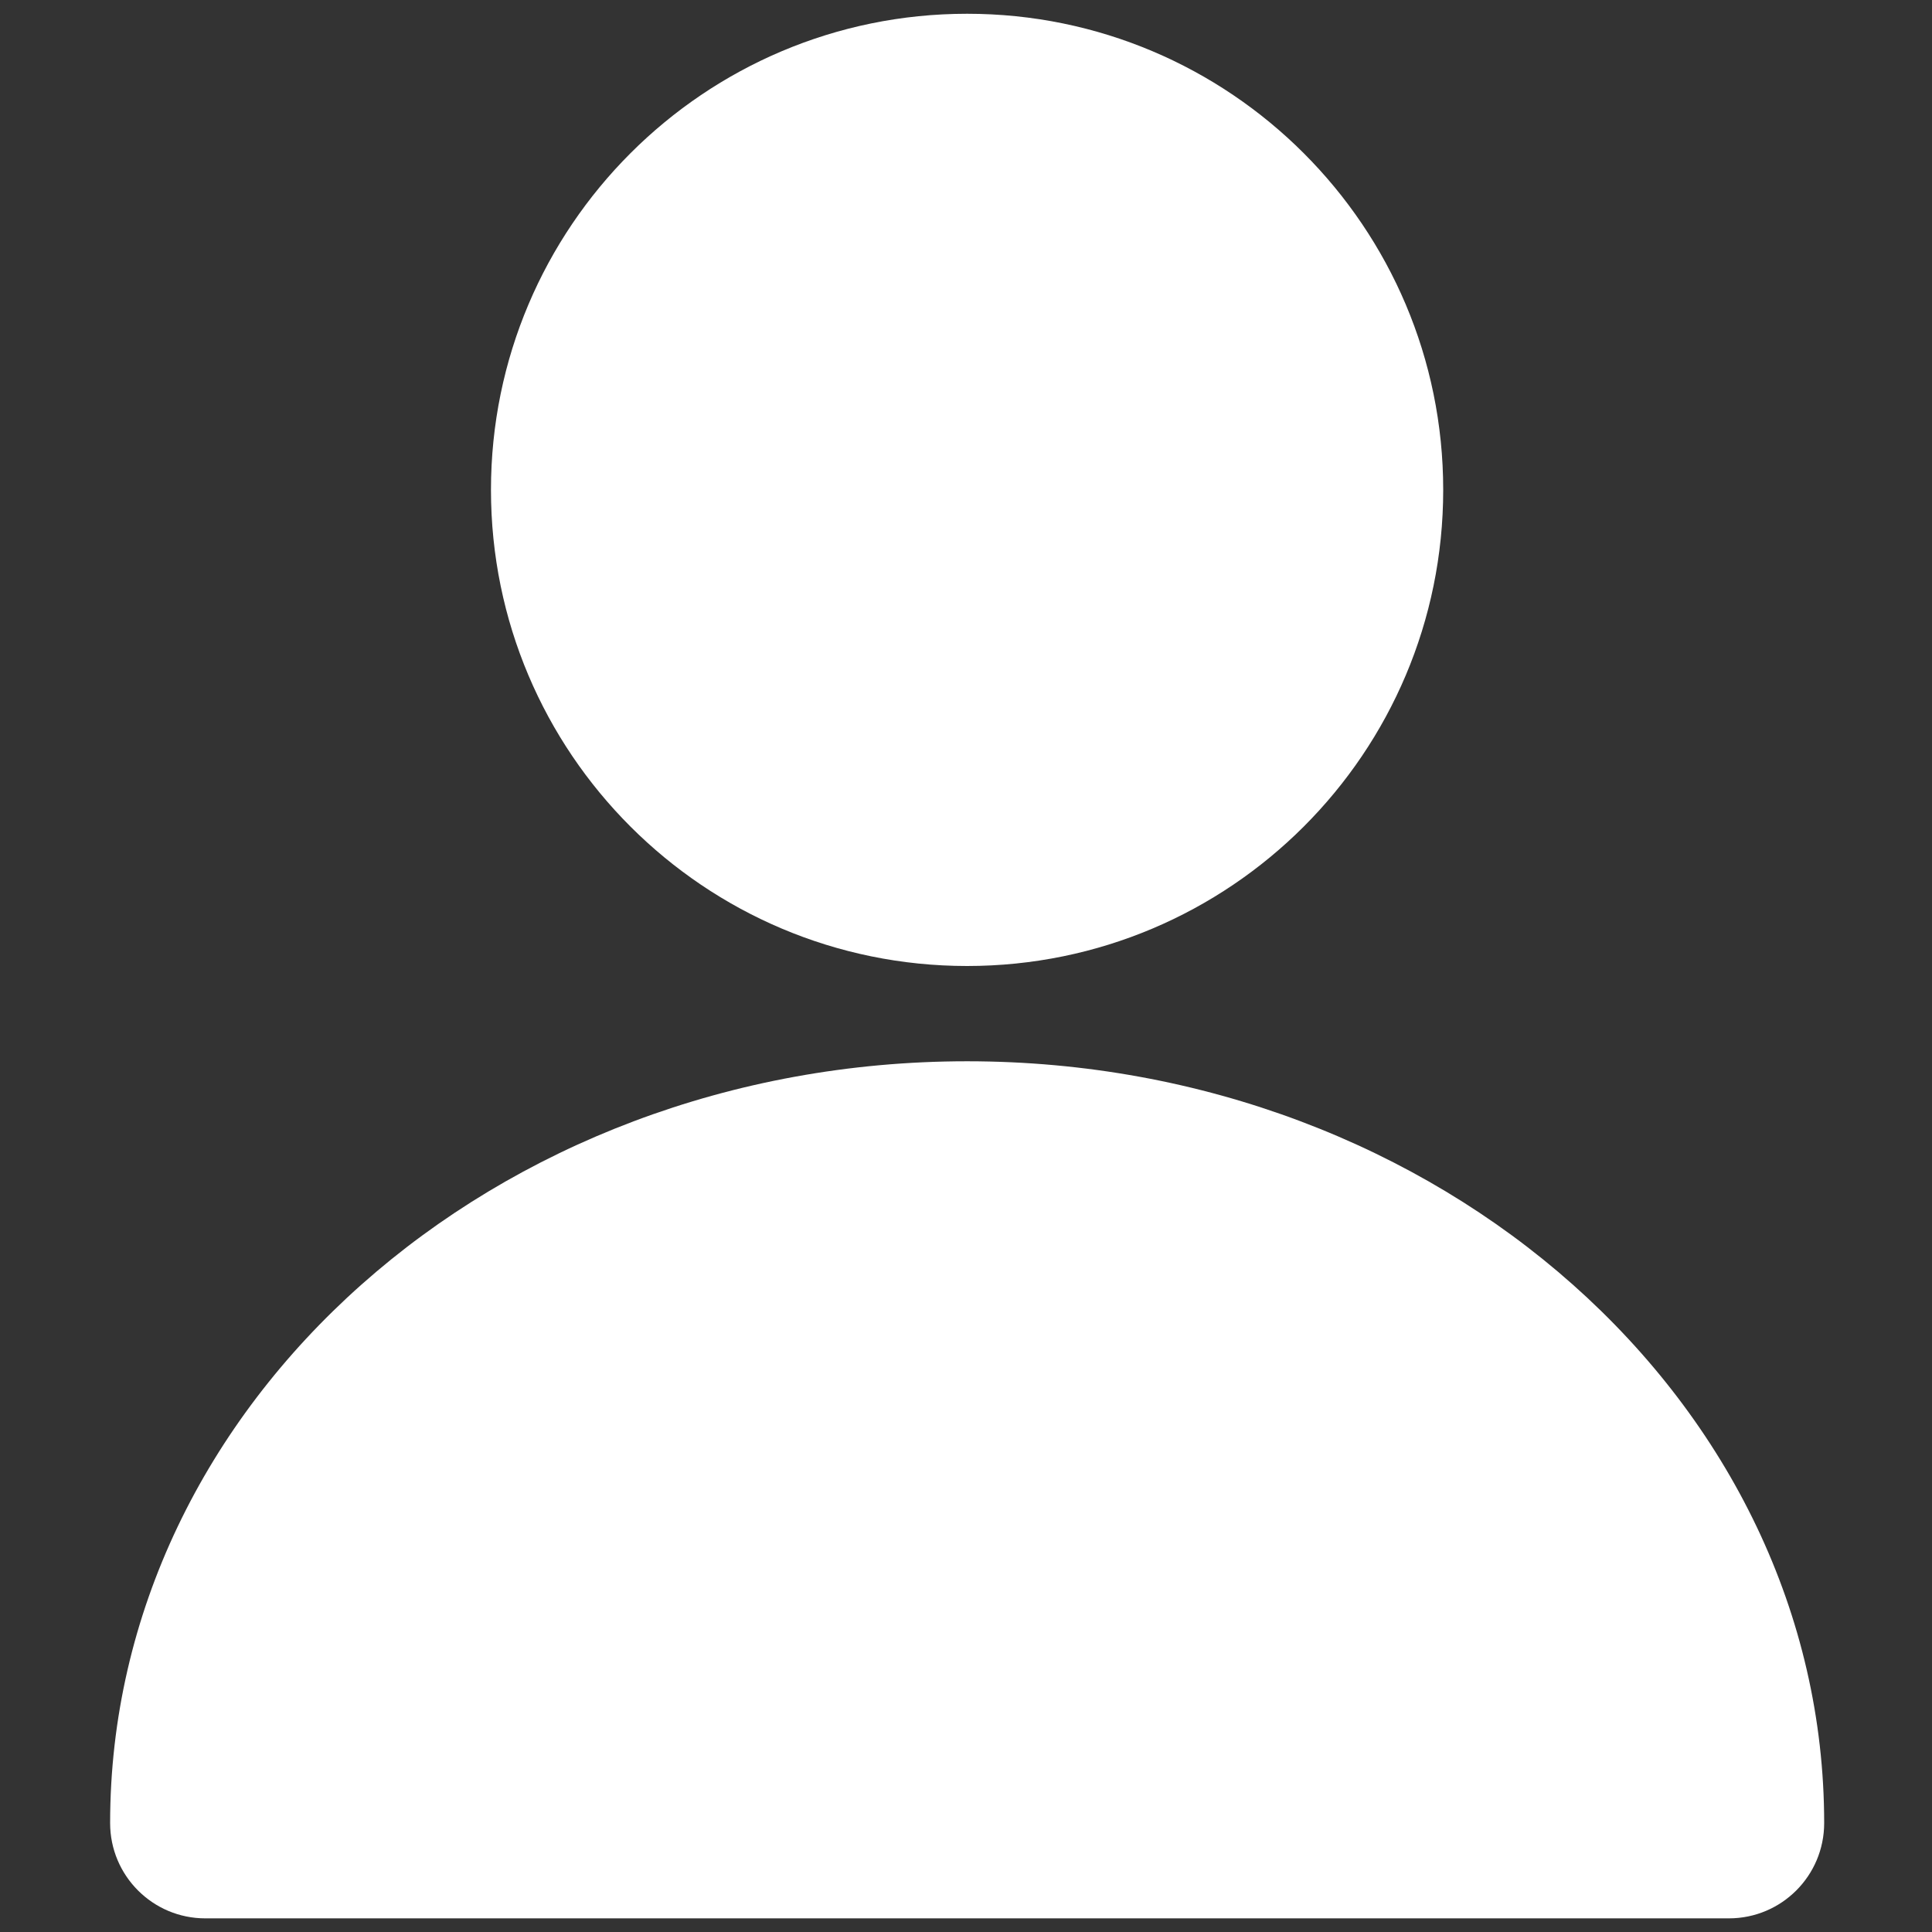
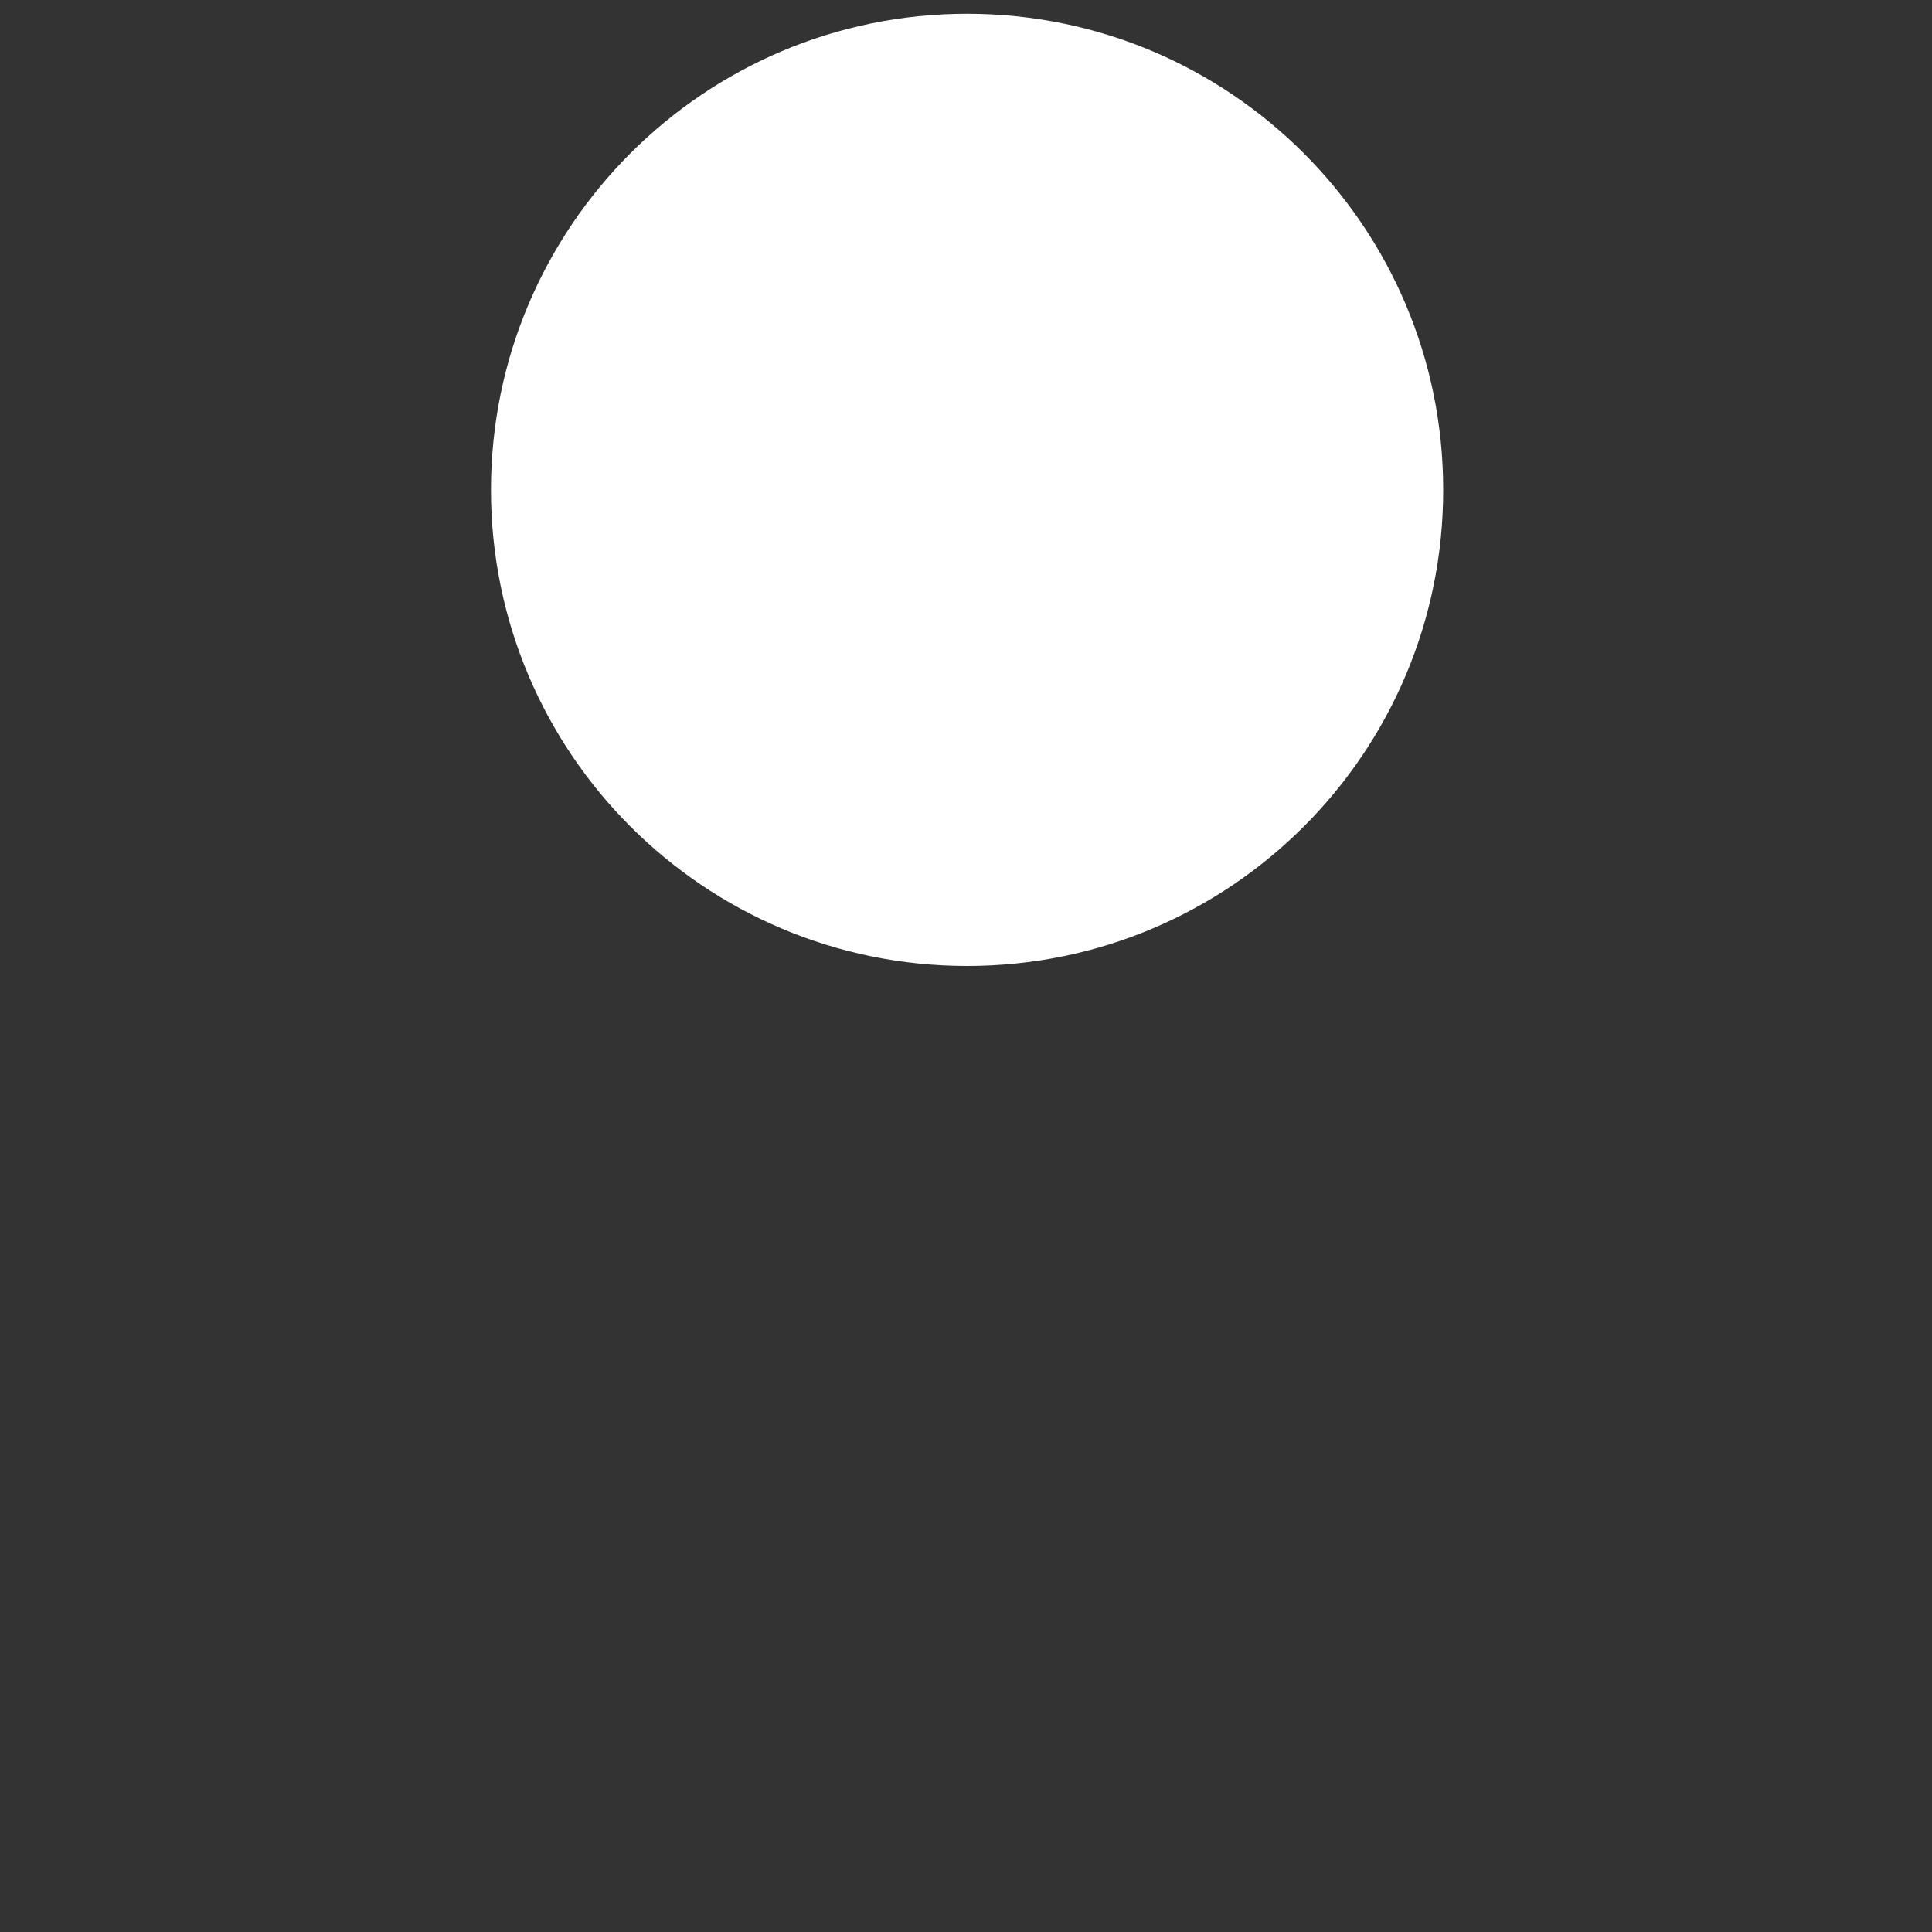
<svg xmlns="http://www.w3.org/2000/svg" width="16" height="16" viewBox="0 0 16 16" fill="none">
  <rect x="0" y="0" width="16" height="16" fill="#333333" stroke="none" />
  <path d="M8.009 8C10.187 8 11.952 6.235 11.952 4.057C11.952 1.88 10.187 0.114 8.009 0.114C5.832 0.114 4.066 1.88 4.066 4.057C4.066 6.235 5.832 8 8.009 8Z" fill="white" />
-   <path d="M8.009 8.789C4.096 8.789 0.912 11.619 0.912 15.098C0.912 15.534 1.265 15.887 1.7 15.887H14.318C14.754 15.887 15.107 15.534 15.107 15.098C15.107 11.619 11.923 8.789 8.009 8.789Z" fill="white" />
</svg>